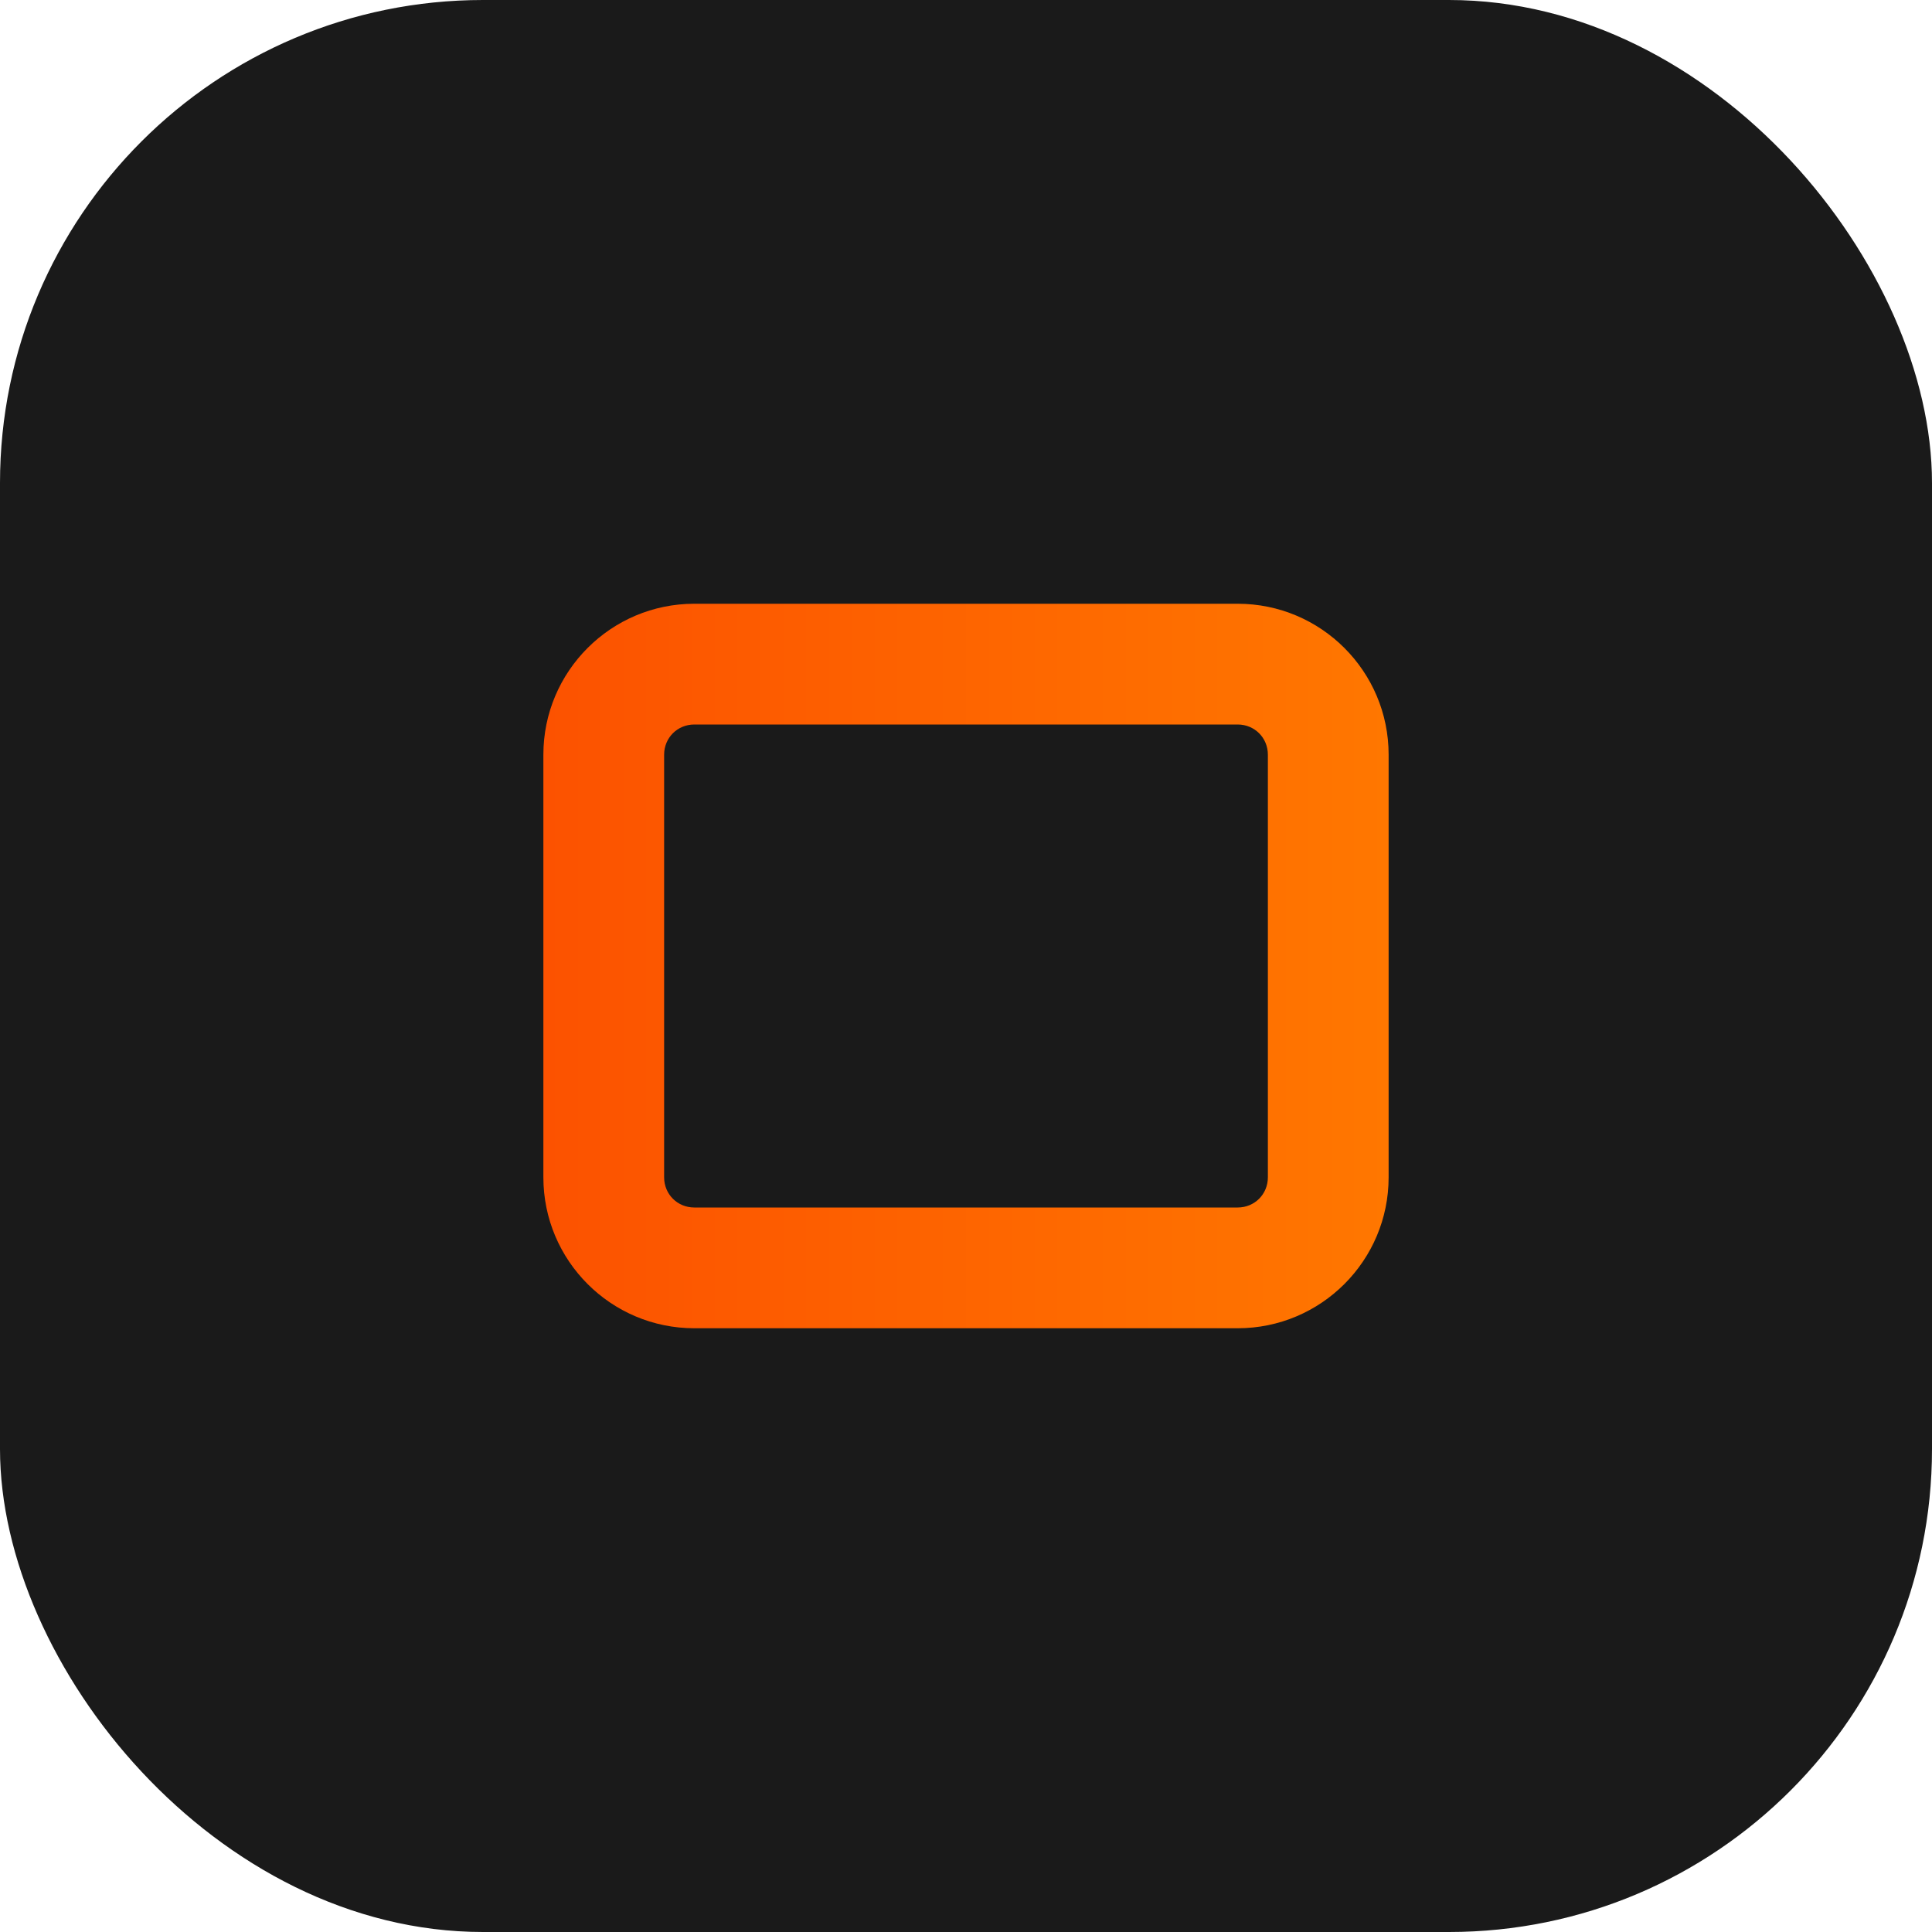
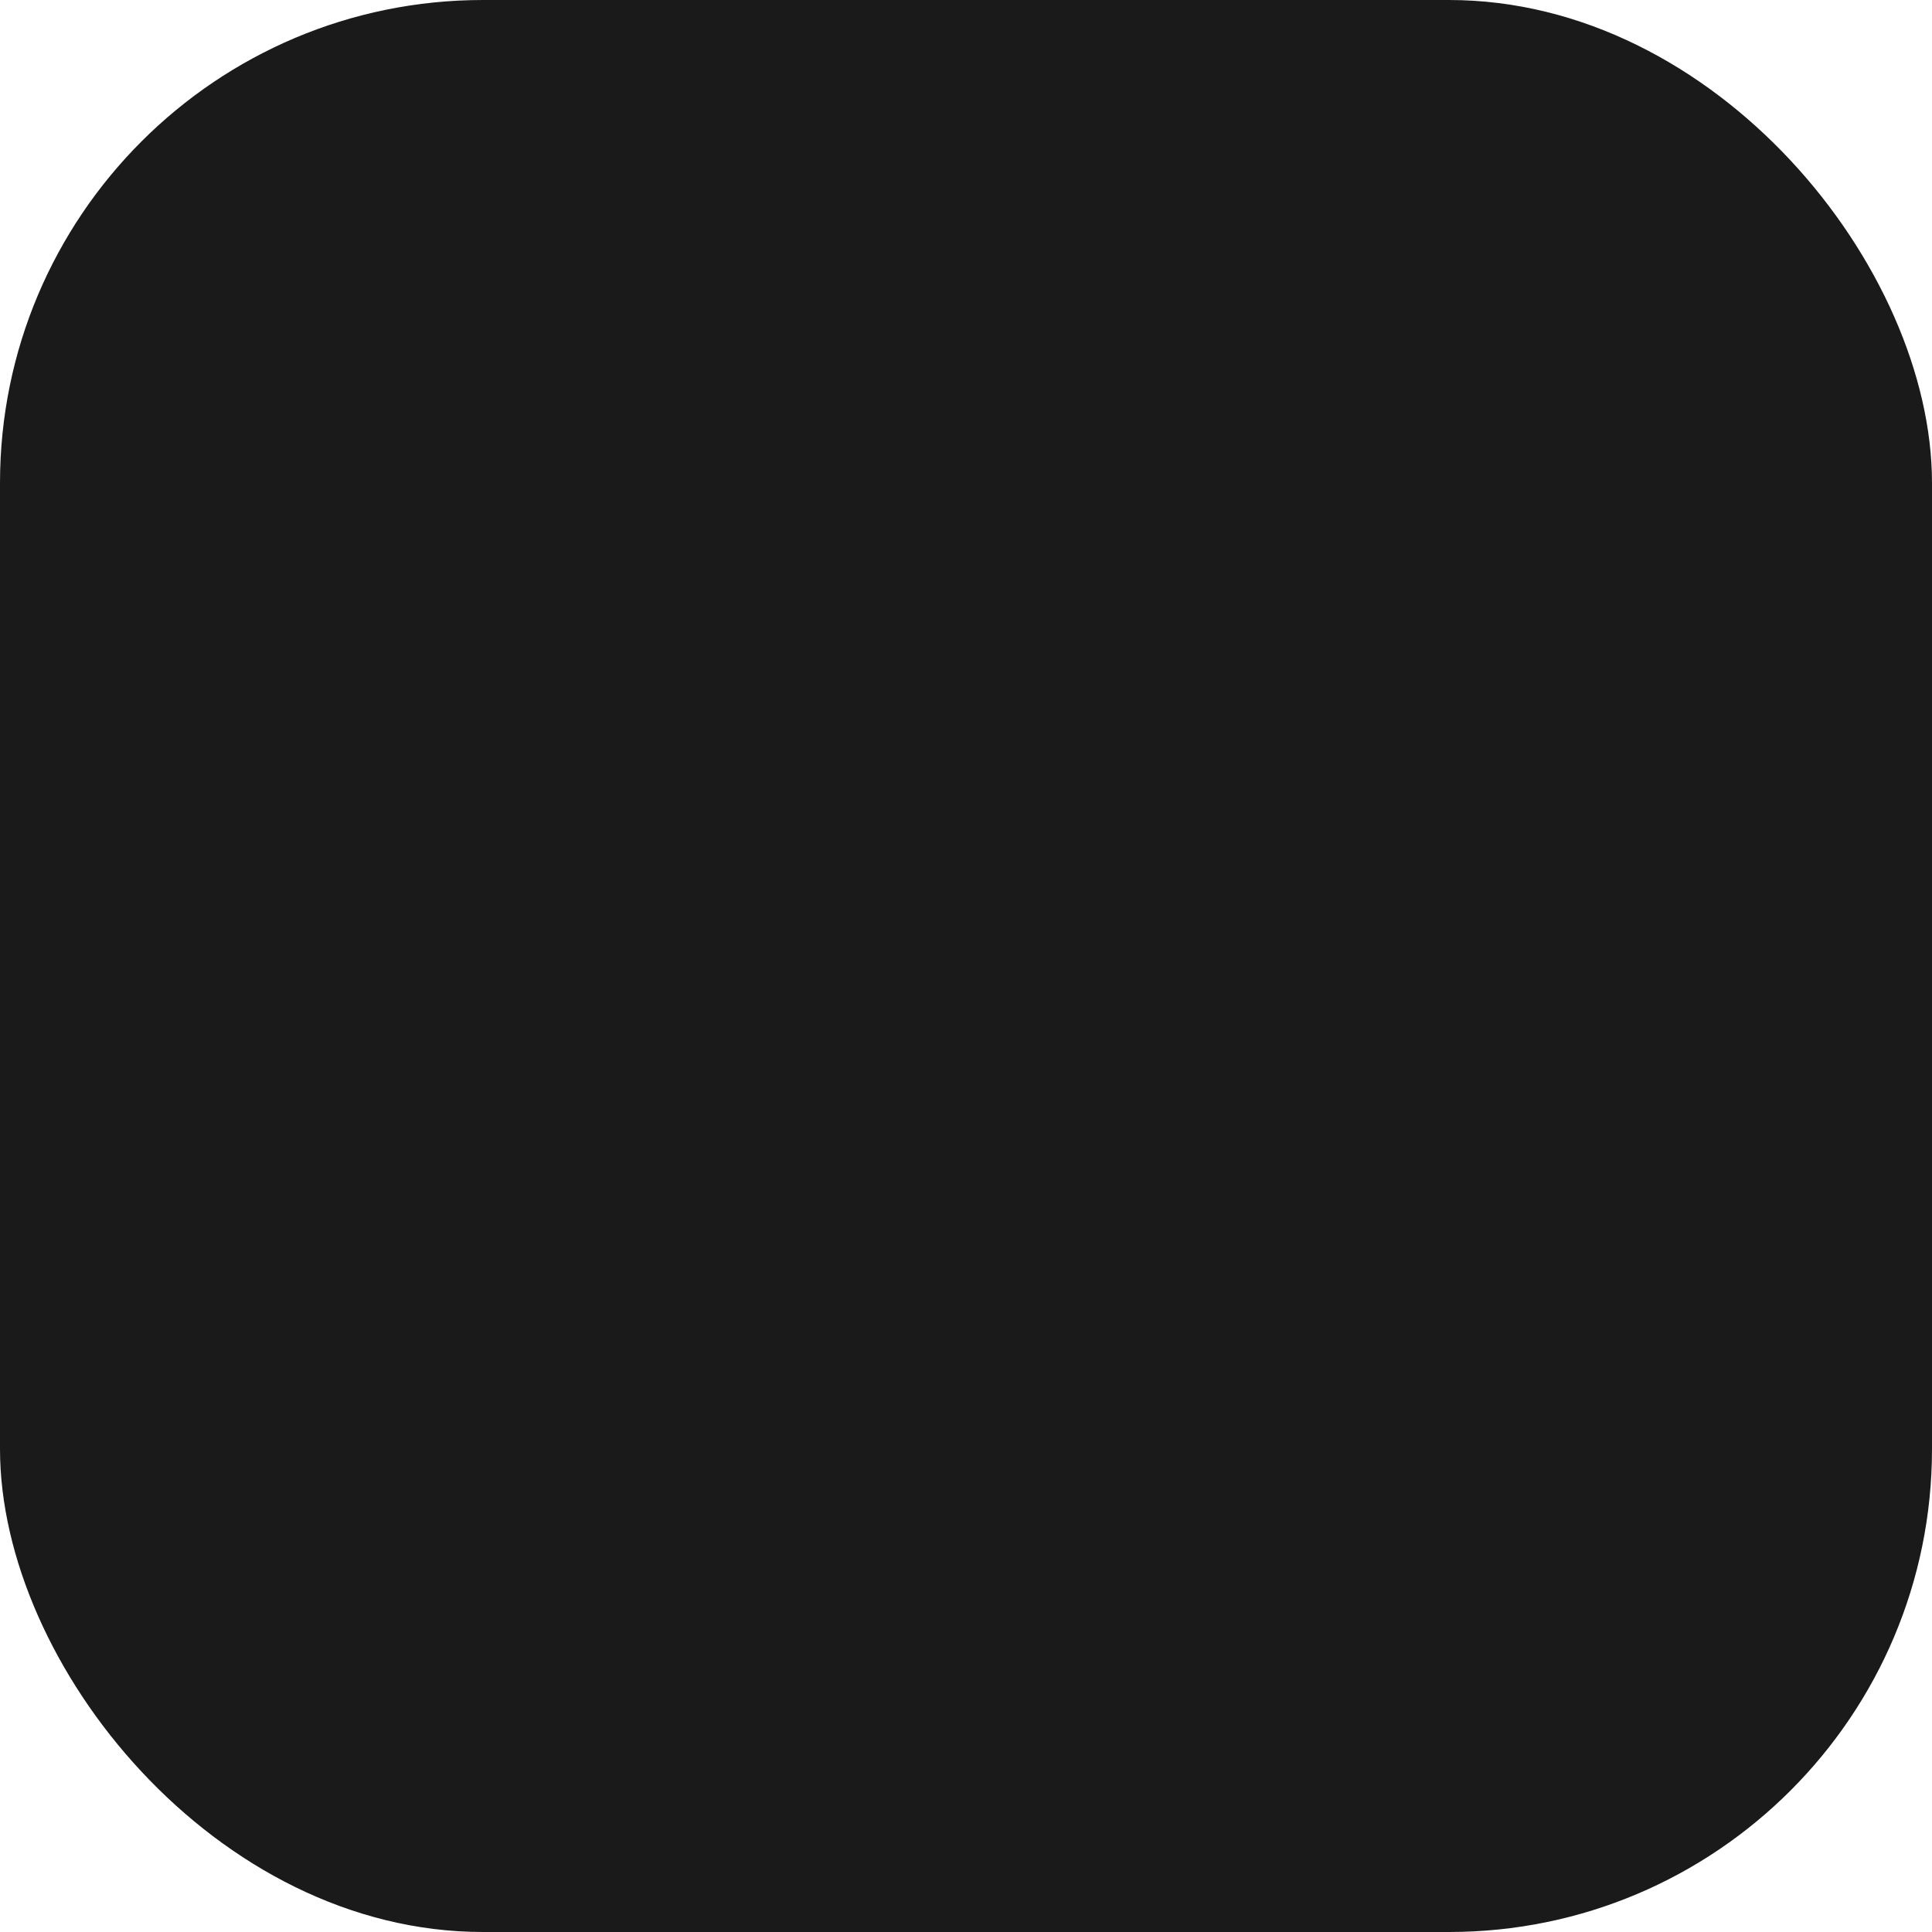
<svg xmlns="http://www.w3.org/2000/svg" width="32" height="32" viewBox="0 0 32 32" fill="none">
  <rect width="32" height="32" rx="8" fill="#1A1A1A" />
-   <path d="M20.5 22H11.5C10.12 22 9 20.88 9 19.5V12.5C9 11.12 10.12 10 11.5 10H20.5C21.88 10 23 11.12 23 12.5V19.5C23 20.88 21.88 22 20.5 22ZM11.5 12C11.22 12 11 12.22 11 12.5V19.5C11 19.78 11.22 20 11.5 20H20.5C20.78 20 21 19.78 21 19.5V12.5C21 12.22 20.78 12 20.5 12H11.5Z" fill="url(#paint0_linear)" />
  <defs>
    <linearGradient id="paint0_linear" x1="9" y1="16" x2="23" y2="16" gradientUnits="userSpaceOnUse">
      <stop stop-color="#FC5200" />
      <stop offset="1" stop-color="#F70" />
    </linearGradient>
  </defs>
</svg>